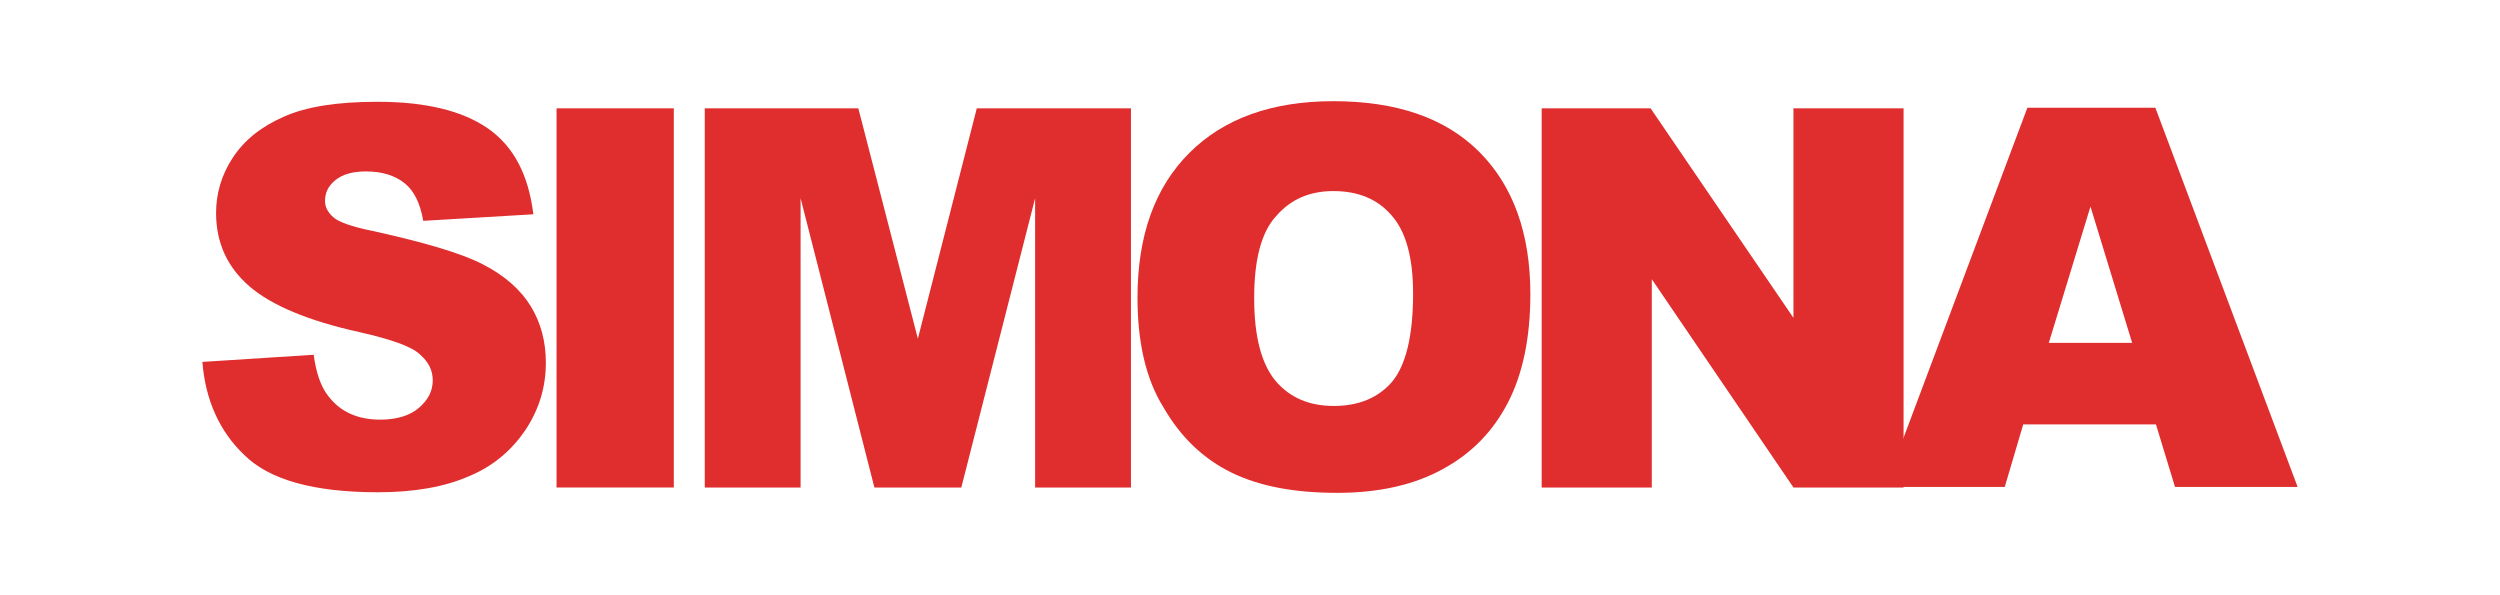
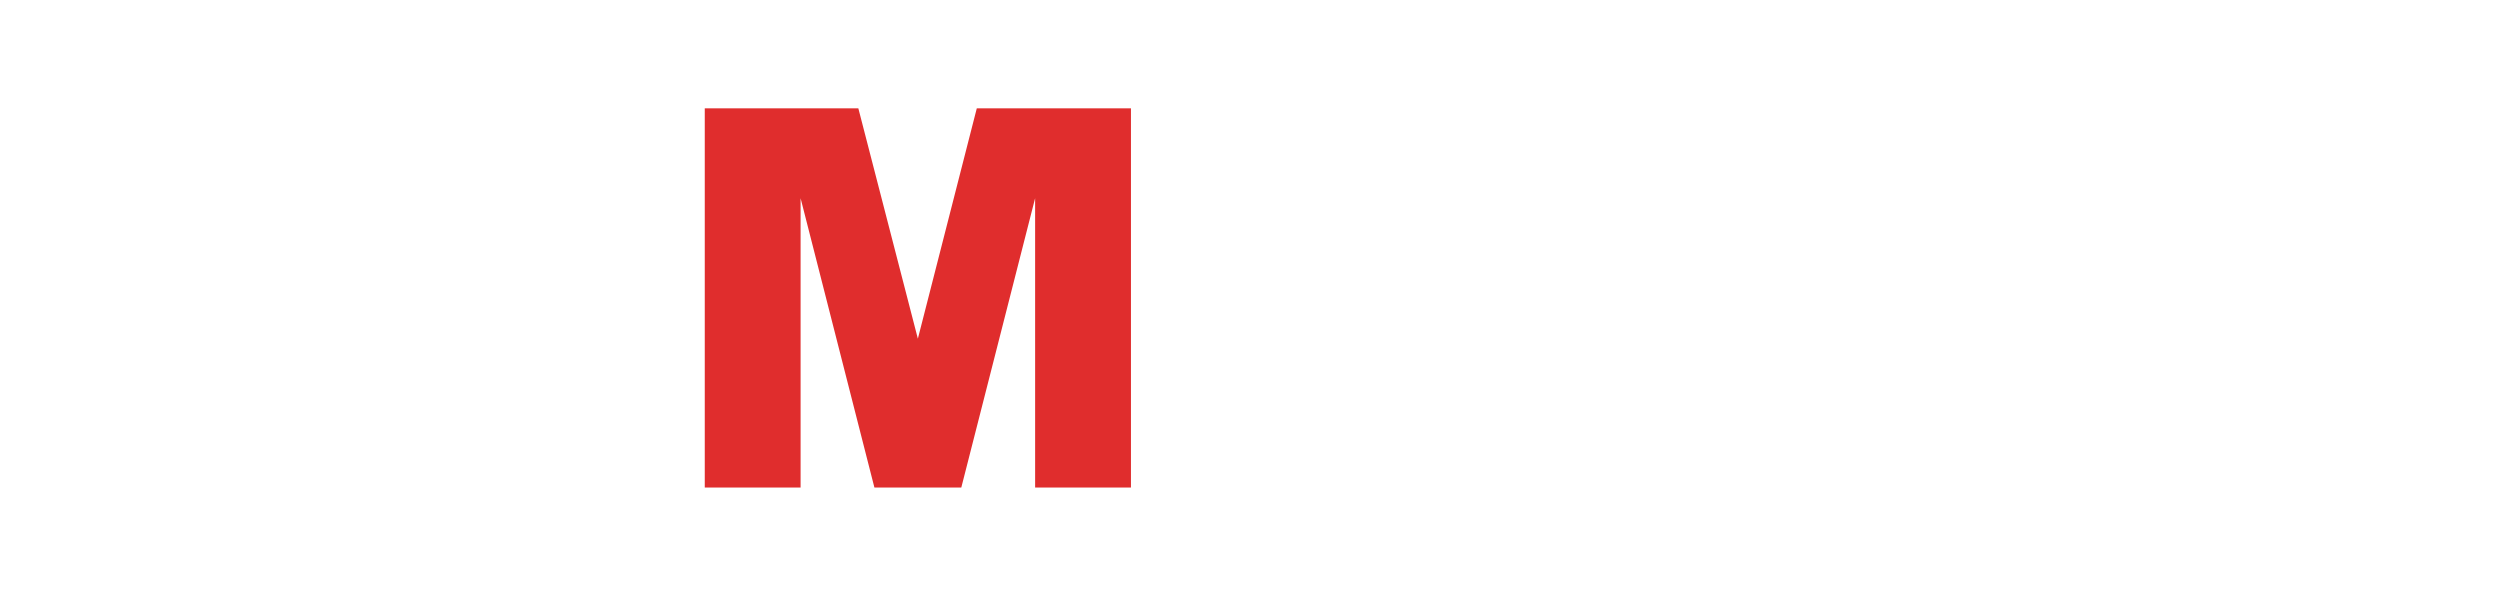
<svg xmlns="http://www.w3.org/2000/svg" version="1.1" id="Layer_1" x="0px" y="0px" width="420px" height="100px" viewBox="0 0 420 100" style="enable-background:new 0 0 420 100;" xml:space="preserve">
  <style type="text/css">
	.st0{opacity:0.25;}
	.st1{fill:#008043;}
	.st2{clip-path:url(#SVGID_00000115507743138738444740000018148057052809484462_);fill:#008043;}
	.st3{clip-path:url(#SVGID_00000160174424578199881700000000649108577097130129_);fill:#008043;}
	.st4{opacity:0.85;}
	.st5{fill:#807C74;}
	.st6{fill:#232020;}
	.st7{opacity:0.5;}
	.st8{fill:#E02D2D;}
	.st9{fill:#213E86;}
	.st10{fill:#1F61A8;}
	.st11{fill:#EF2200;}
</style>
  <g>
-     <path class="st8" d="M34,60.8l18.7-1.2c0.4,3,1.2,5.4,2.5,7c2,2.6,4.9,3.9,8.7,3.9c2.8,0,5-0.7,6.5-2c1.5-1.3,2.3-2.8,2.3-4.6   c0-1.7-0.7-3.1-2.2-4.4c-1.4-1.3-4.8-2.5-10.1-3.7c-8.6-1.9-14.8-4.5-18.5-7.7c-3.7-3.2-5.6-7.3-5.6-12.3c0-3.3,0.9-6.4,2.8-9.3   c1.9-2.9,4.7-5.2,8.6-6.9c3.8-1.7,9-2.5,15.7-2.5c8.1,0,14.3,1.5,18.6,4.5c4.3,3,6.8,7.8,7.6,14.4l-18.5,1.1   c-0.5-2.9-1.5-5-3.1-6.3c-1.6-1.3-3.8-2-6.5-2c-2.3,0-4,0.5-5.2,1.5c-1.2,1-1.7,2.1-1.7,3.5c0,1,0.5,1.9,1.4,2.7   c0.9,0.8,3.1,1.6,6.6,2.3c8.6,1.9,14.8,3.7,18.5,5.6c3.7,1.9,6.4,4.3,8.1,7.1c1.7,2.8,2.5,6,2.5,9.4c0,4.1-1.1,7.8-3.4,11.3   c-2.3,3.4-5.4,6.1-9.5,7.8c-4.1,1.8-9.2,2.7-15.3,2.7c-10.8,0-18.3-2.1-22.5-6.3C36.9,72.5,34.5,67.2,34,60.8z" />
-     <path class="st8" d="M93.5,18.2h19.7v63.7H93.5V18.2z" />
    <path class="st8" d="M118.3,18.2h25.9l10,38.7l9.9-38.7h25.9v63.7h-16.1V33.3l-12.4,48.6h-14.6l-12.4-48.6v48.6h-16.1V18.2z" />
-     <path class="st8" d="M191.1,50c0-10.4,2.9-18.5,8.7-24.3c5.8-5.8,13.9-8.7,24.2-8.7c10.6,0,18.8,2.8,24.5,8.5   c5.7,5.7,8.6,13.7,8.6,23.9c0,7.4-1.3,13.5-3.8,18.3c-2.5,4.8-6.1,8.5-10.9,11.1c-4.7,2.6-10.6,4-17.7,4c-7.2,0-13.1-1.1-17.8-3.4   c-4.7-2.3-8.5-5.9-11.4-10.9C192.5,63.7,191.1,57.5,191.1,50z M210.7,50.1c0,6.4,1.2,11,3.6,13.9c2.4,2.8,5.6,4.2,9.8,4.2   c4.2,0,7.5-1.4,9.8-4.1c2.3-2.8,3.5-7.7,3.5-14.8c0-6-1.2-10.4-3.6-13.1c-2.4-2.8-5.7-4.1-9.8-4.1c-4,0-7.2,1.4-9.6,4.2   C211.9,39,210.7,43.6,210.7,50.1z" />
-     <path class="st8" d="M258.9,18.2h18.4l24,35.2V18.2h18.5v63.7h-18.5l-23.8-35v35h-18.5V18.2z" />
-     <path class="st8" d="M362.2,71.3h-22.3l-3.1,10.5h-20.1l23.9-63.7h21.5L386,81.8h-20.6L362.2,71.3z M358.2,57.6l-7-22.9l-7,22.9   H358.2z" />
  </g>
</svg>